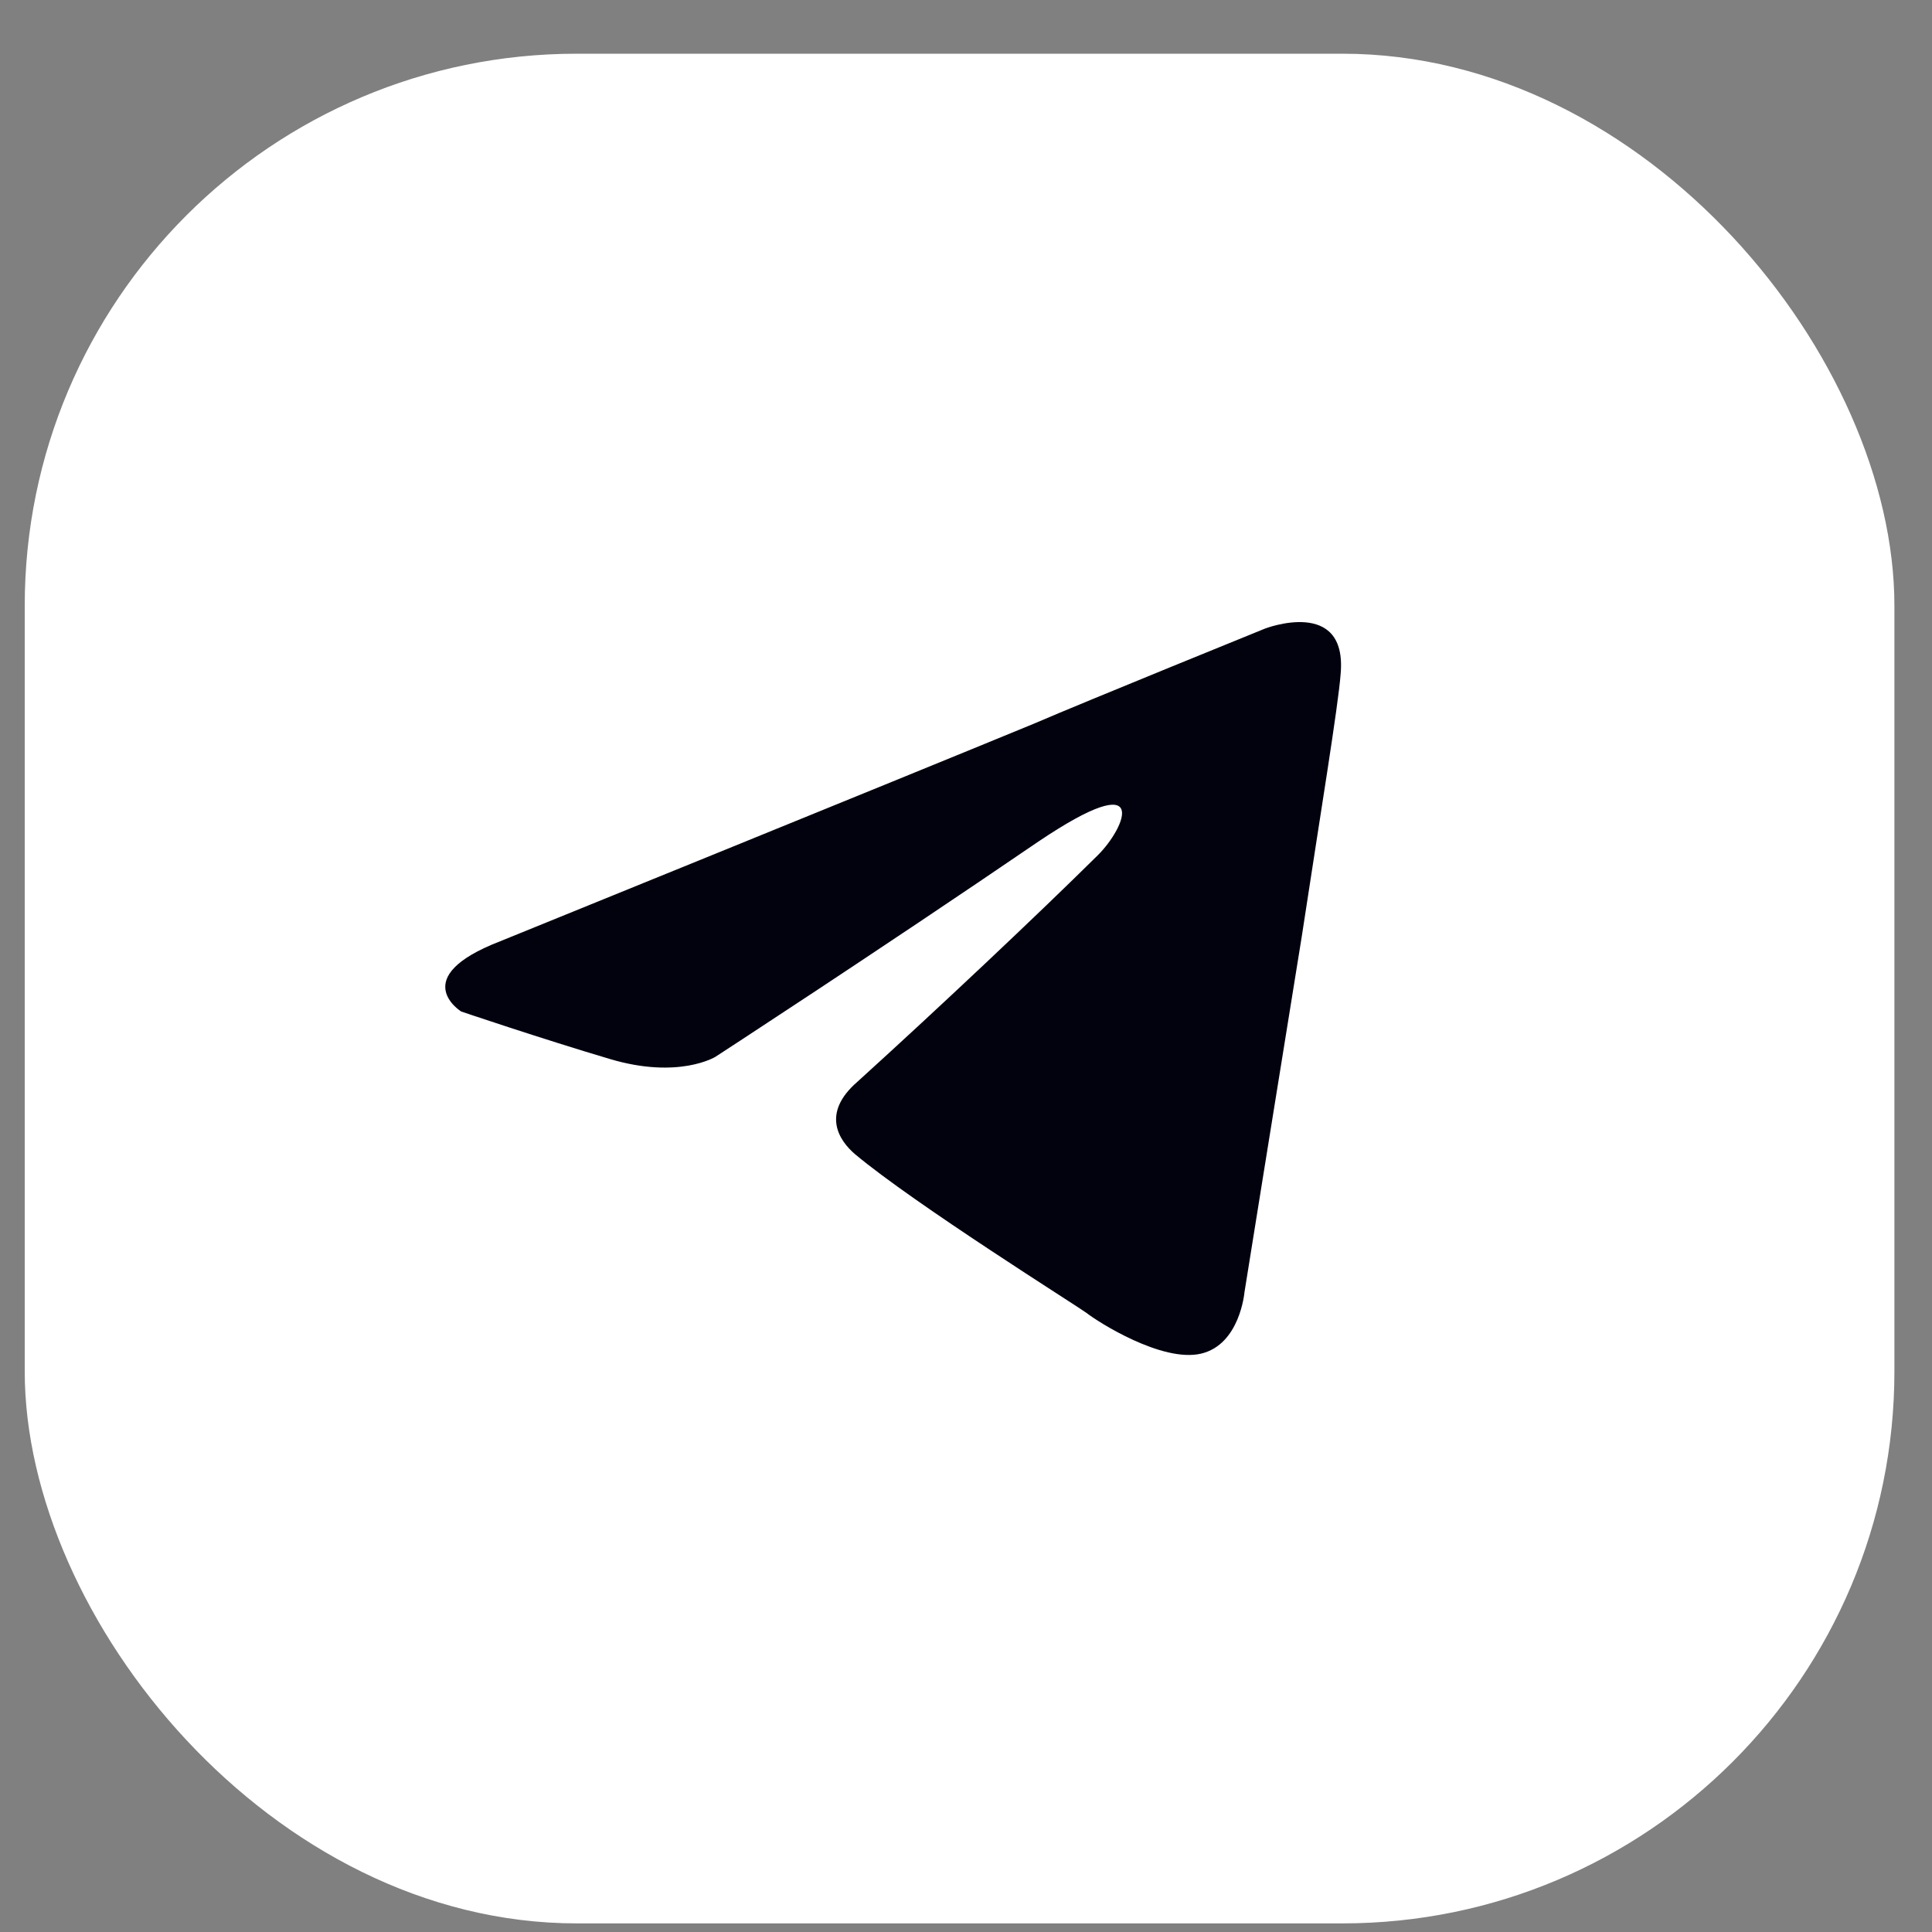
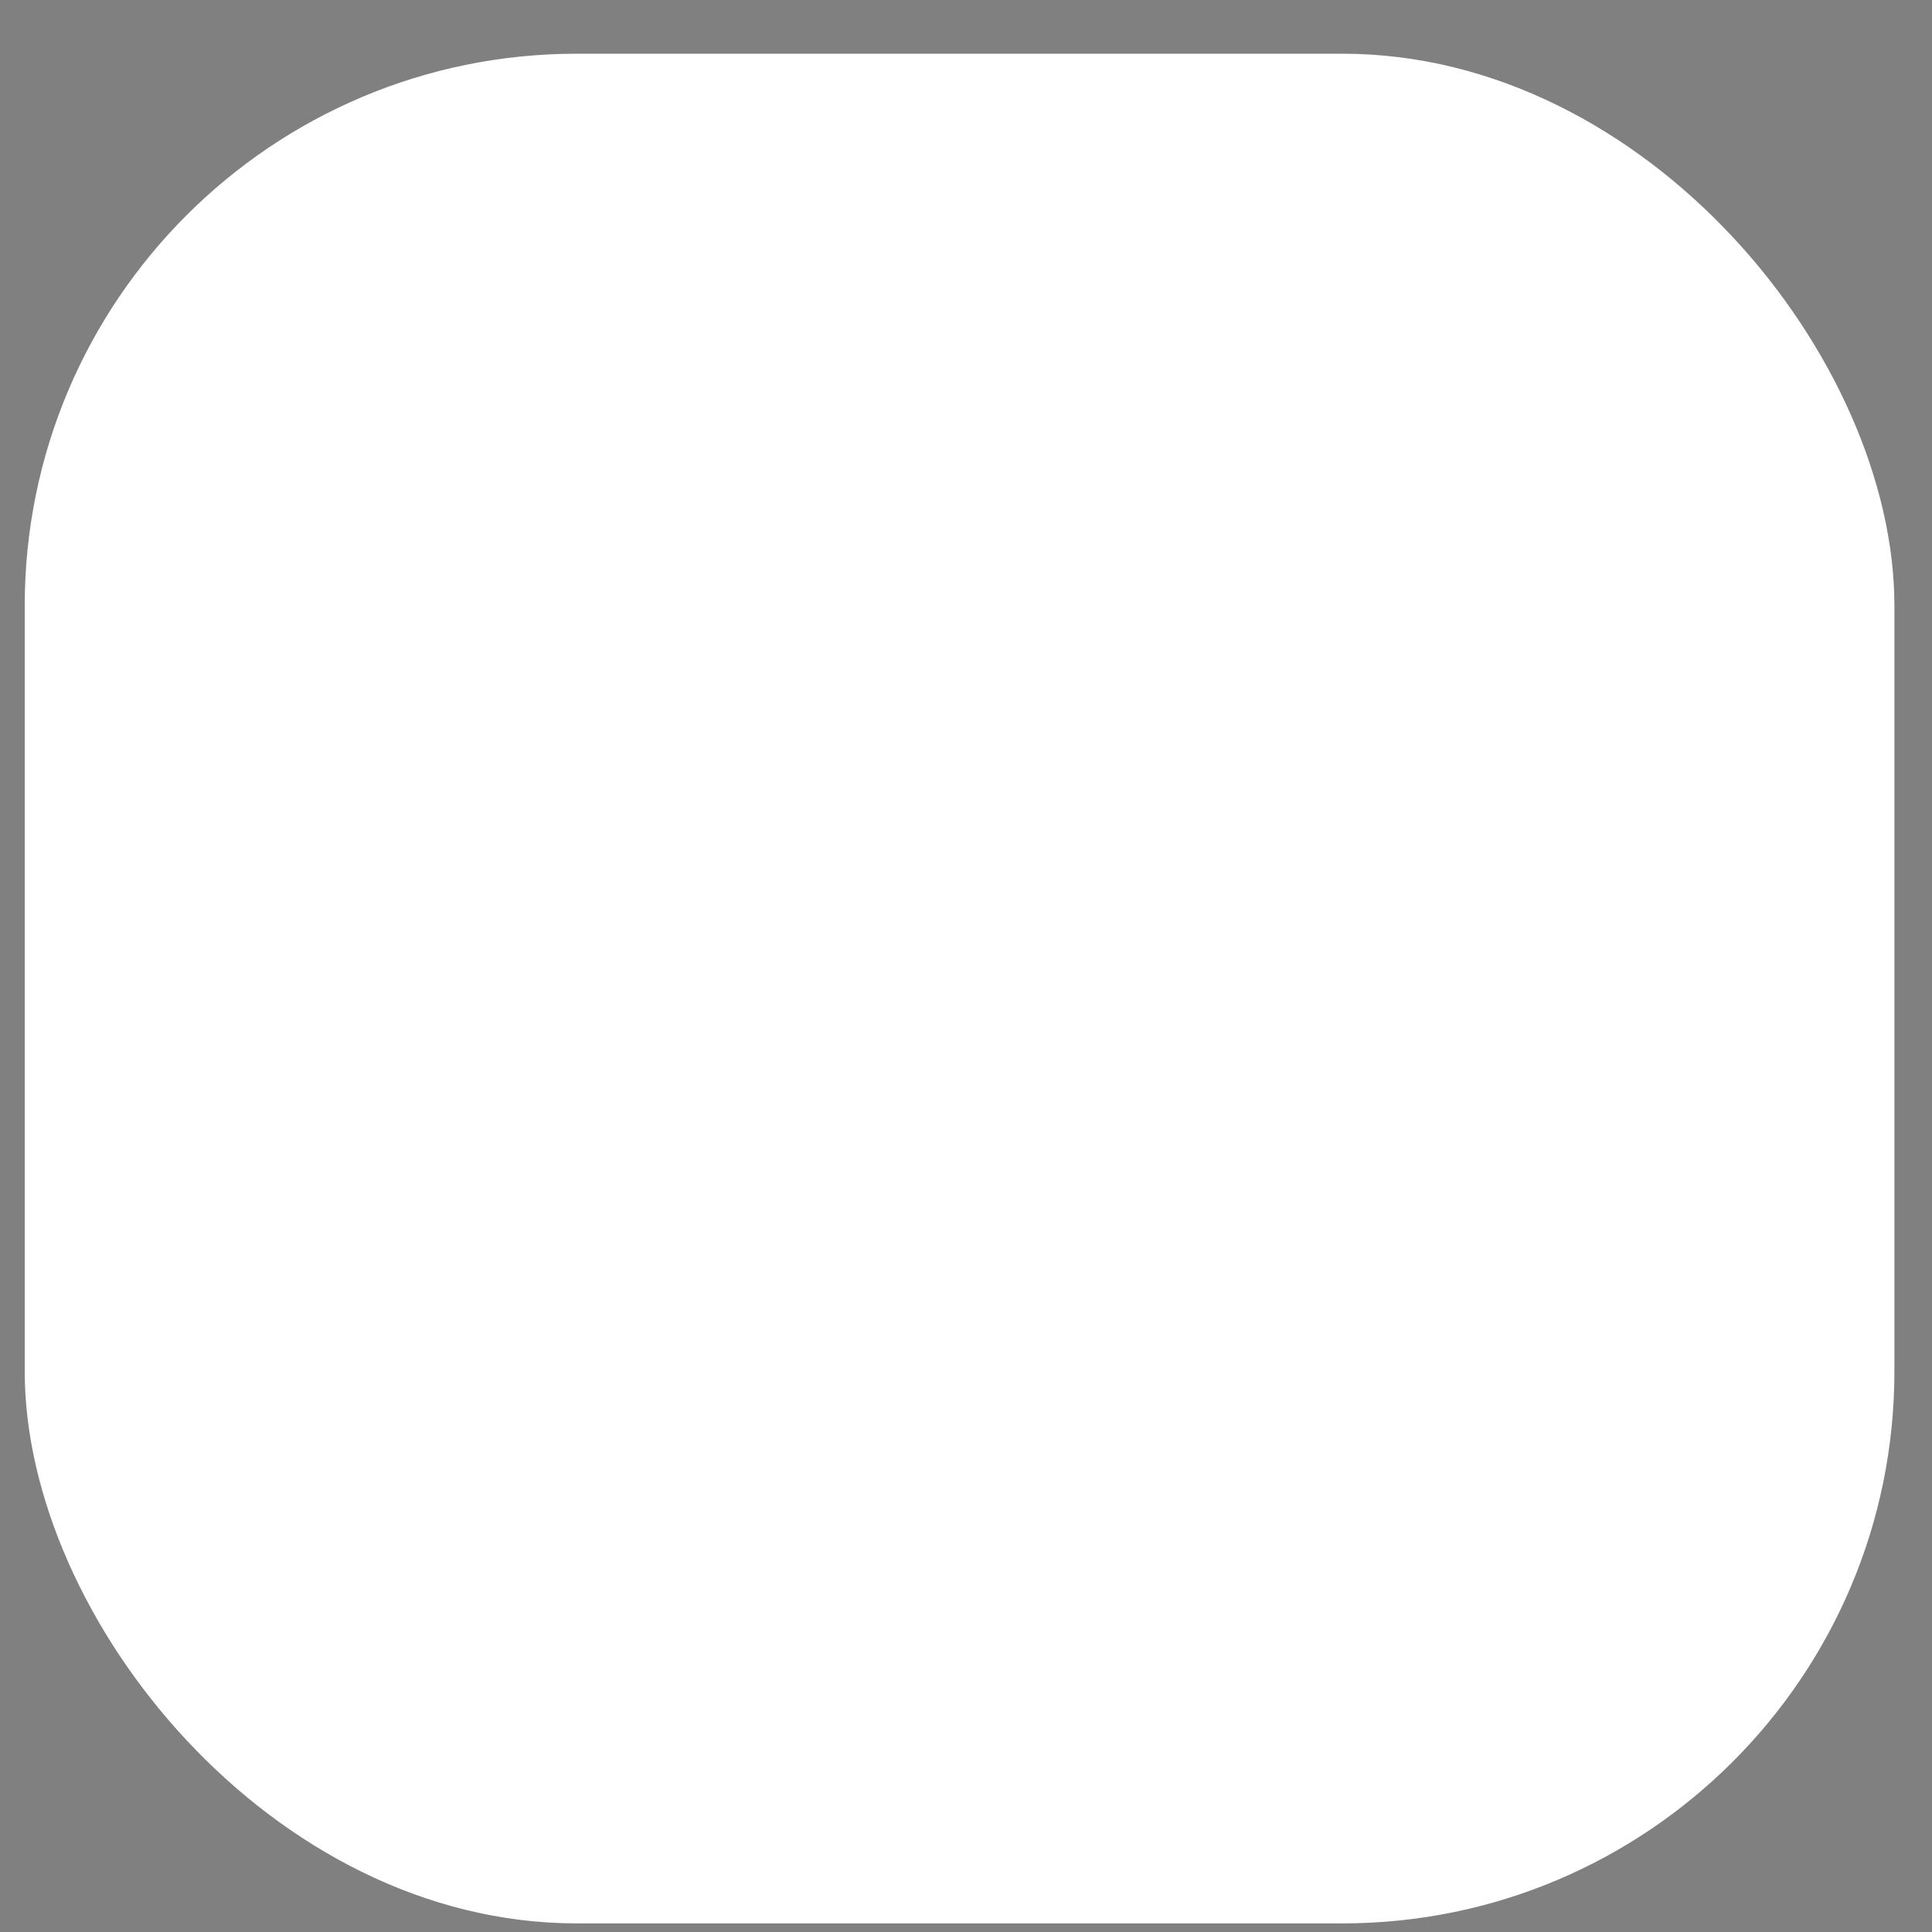
<svg xmlns="http://www.w3.org/2000/svg" width="35" height="35" viewBox="0 0 35 35" fill="none">
  <rect x="0" y="0" width="35" height="35" fill="#808080" stroke="none" />
  <rect x="0.448" y="0.973" width="33.871" height="33.871" rx="10" fill="white" />
-   <path d="M9.061 17.052C9.061 17.052 16.238 14.137 18.728 13.111C19.682 12.7 22.918 11.387 22.918 11.387C22.918 11.387 24.411 10.812 24.287 12.208C24.245 12.783 23.913 14.794 23.582 16.97C23.084 20.049 22.544 23.415 22.544 23.415C22.544 23.415 22.462 24.359 21.756 24.523C21.051 24.687 19.889 23.948 19.682 23.784C19.516 23.661 16.57 21.814 15.492 20.911C15.201 20.664 14.869 20.172 15.533 19.597C17.027 18.242 18.811 16.559 19.889 15.492C20.387 14.999 20.885 13.85 18.811 15.246C15.865 17.257 12.961 19.145 12.961 19.145C12.961 19.145 12.297 19.556 11.053 19.186C9.808 18.817 8.356 18.325 8.356 18.325C8.356 18.325 7.36 17.709 9.061 17.052Z" fill="#02020F" />
</svg>